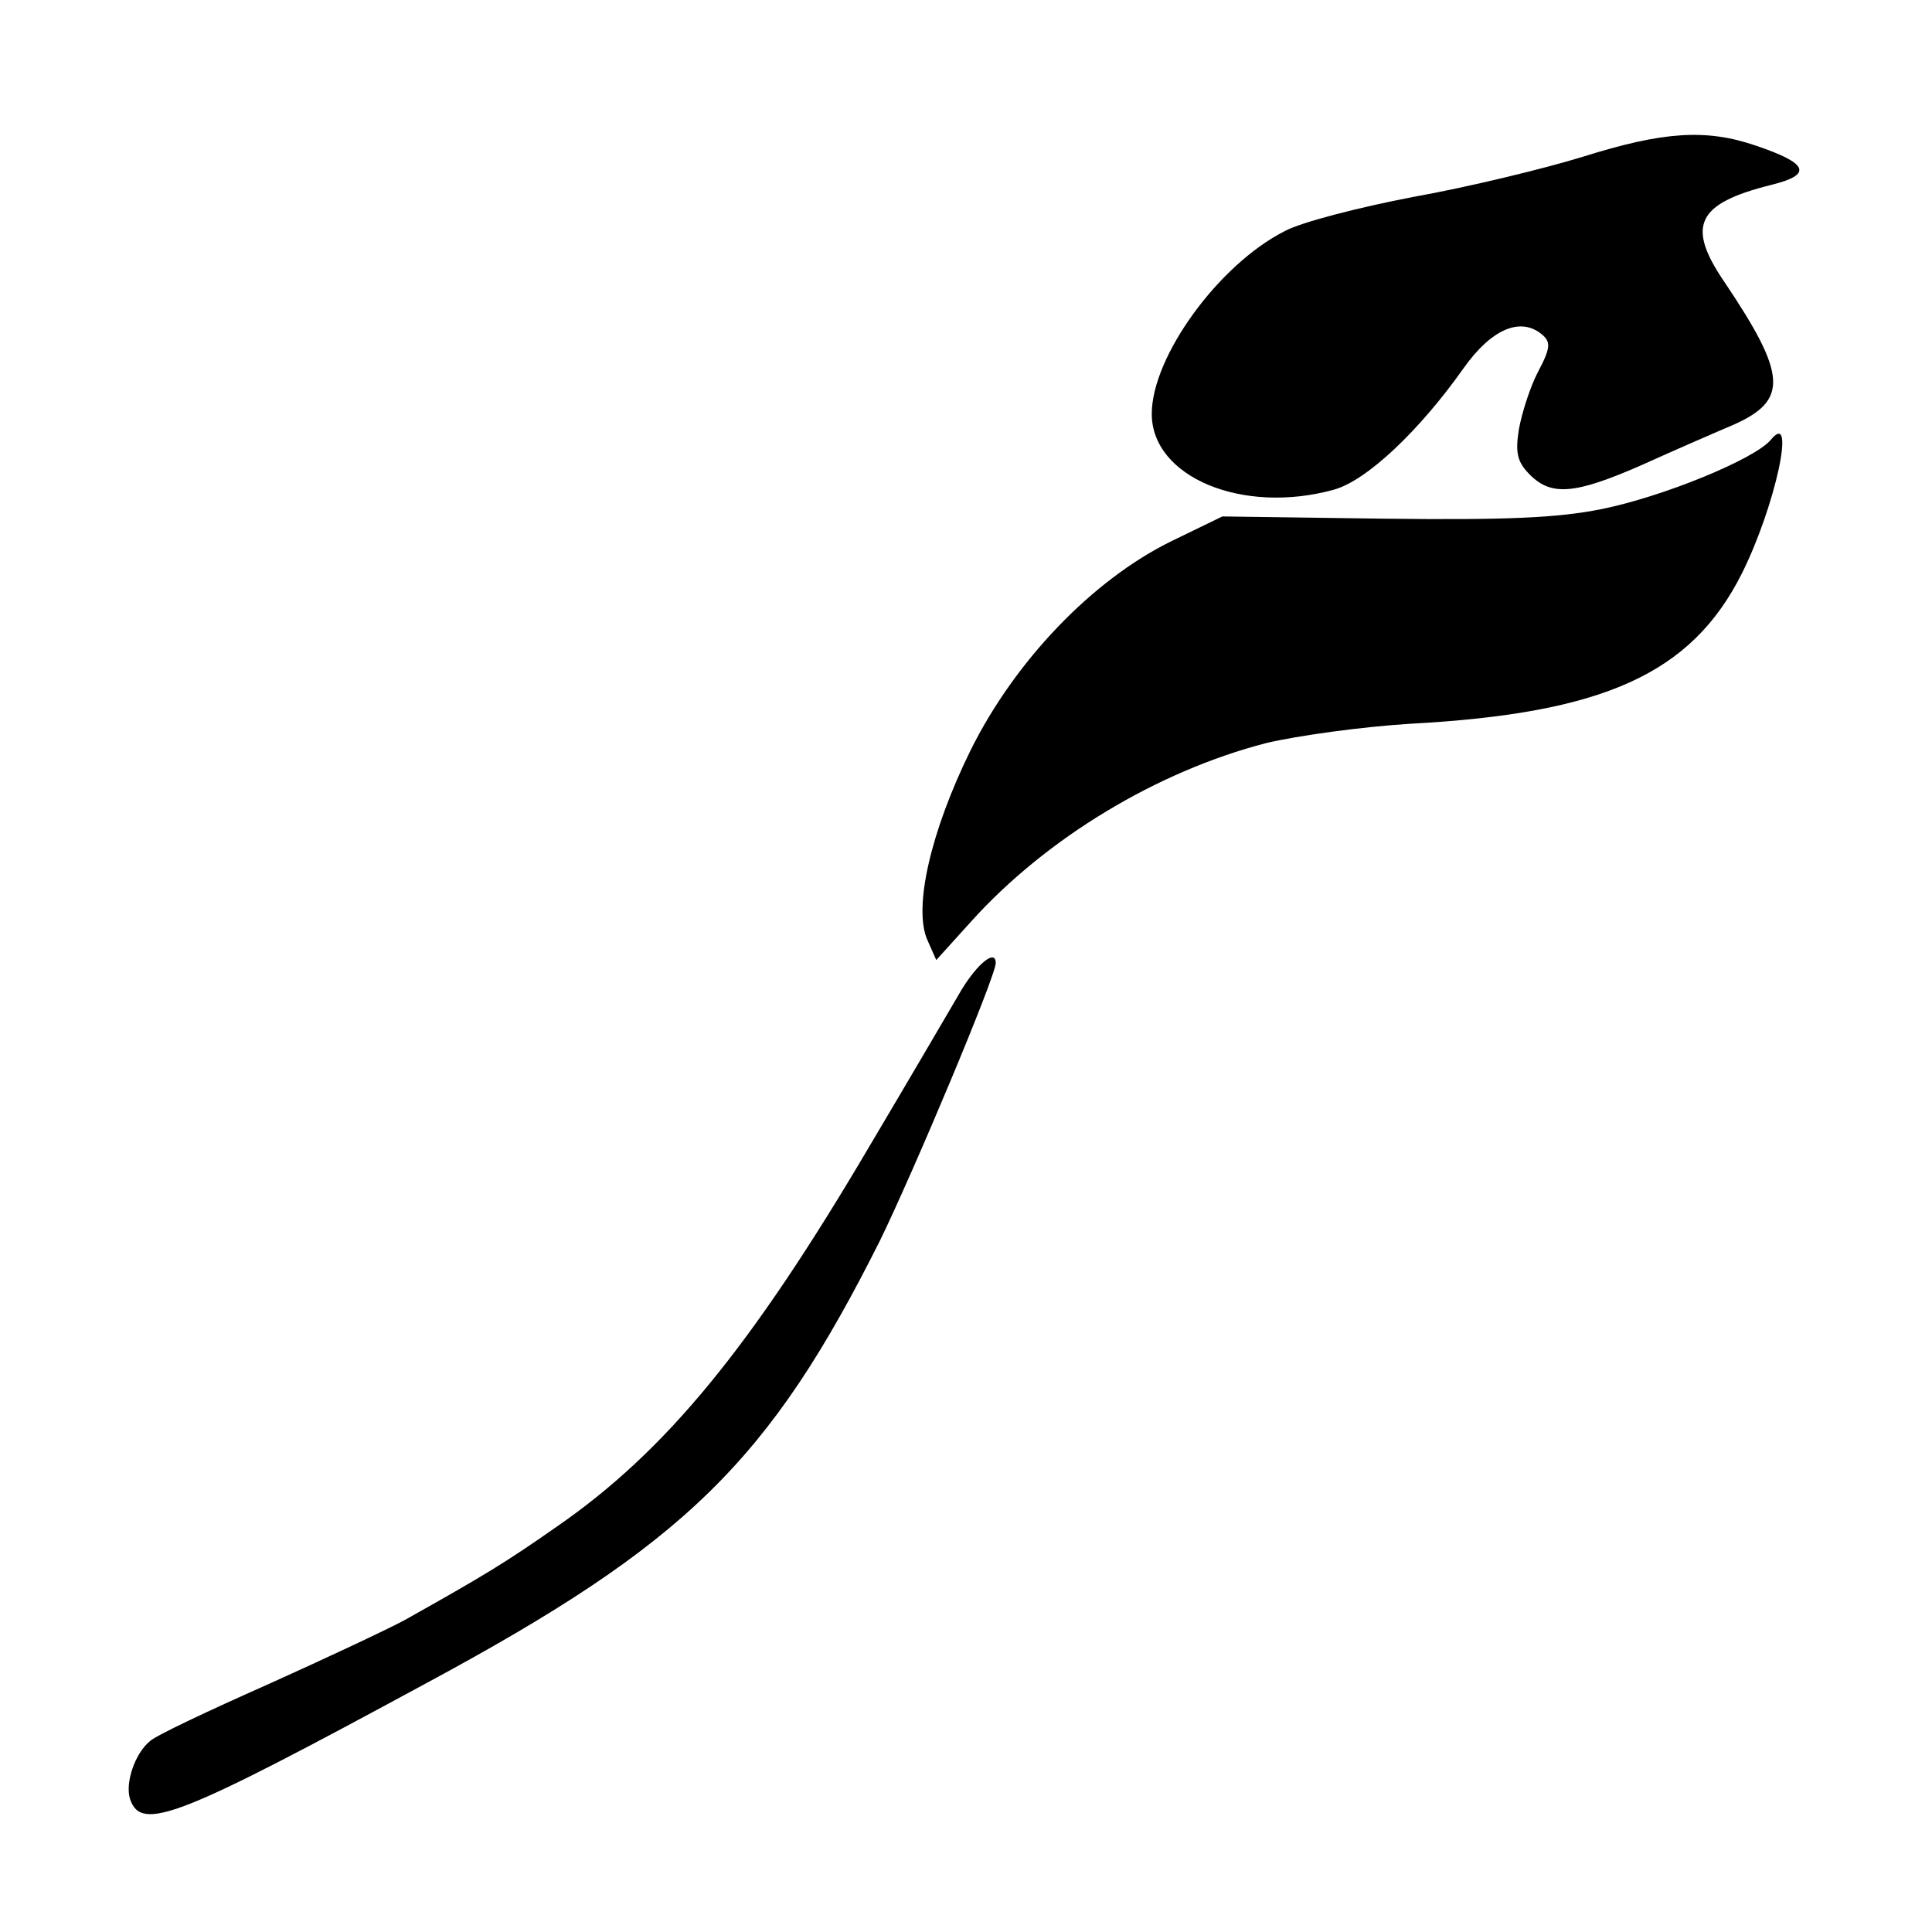
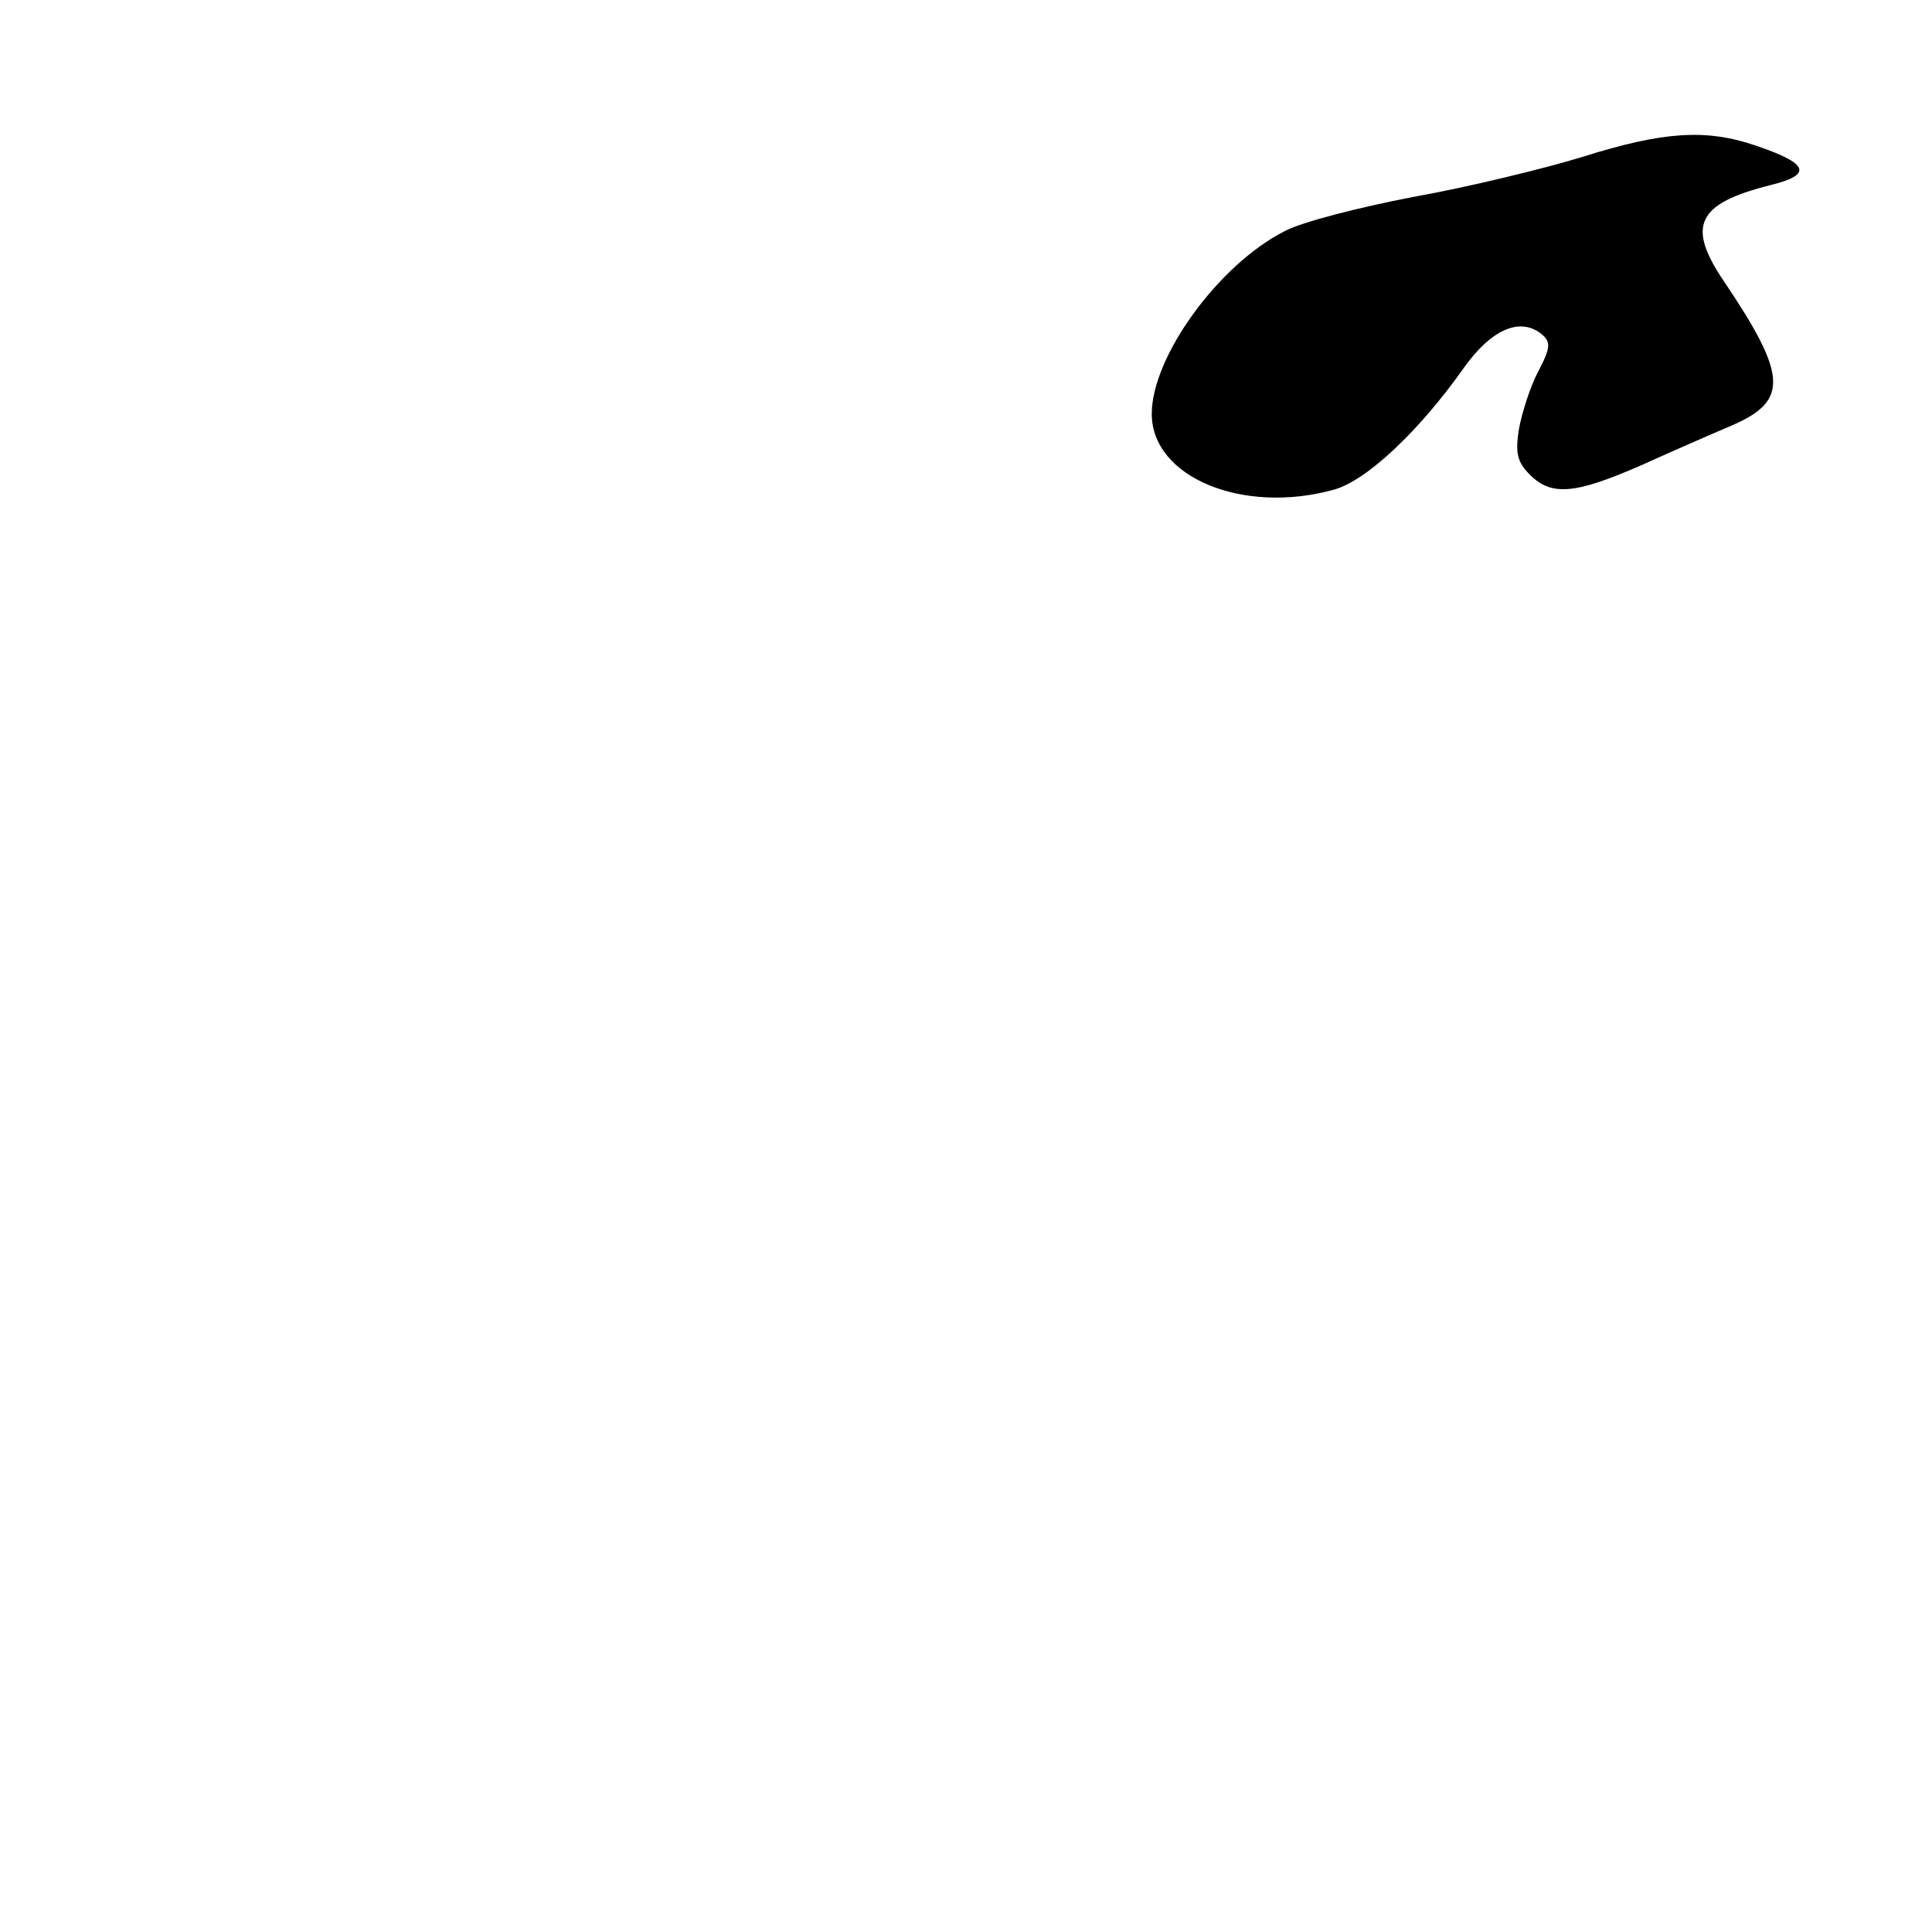
<svg xmlns="http://www.w3.org/2000/svg" version="1" width="346.667" height="346.667" viewBox="0 0 260 260">
-   <path d="M213 21.1c-5.2 1.6-15.5 4.1-22.8 5.4-7.3 1.4-15.1 3.4-17.3 4.6C164 35.6 155 48 155 55.7c0 8.5 12.2 13.6 24.5 10.2 4.4-1.2 11.5-7.9 17.5-16.4 3.7-5.2 7.6-6.9 10.5-4.5 1.2 1 1.2 1.8-.5 5-1.1 2.1-2.2 5.6-2.6 7.8-.5 3.2-.2 4.4 1.5 6.1 2.9 2.9 6.1 2.6 15-1.3 4.2-1.9 9.7-4.3 12.3-5.4 7.5-3.3 7.3-6.7-1.1-19.2-5.2-7.6-3.8-10.6 6.2-13.1 5.7-1.4 5.1-2.9-2-5.3-6.7-2.3-12.5-1.9-23.3 1.5z" />
-   <path d="M238.3 59.2c-2.2 2.6-14.4 7.6-22.7 9.3-6 1.2-12.7 1.5-29.5 1.3l-21.6-.3-7 3.4c-10.5 5.2-20.9 16-26.9 28.1-5.4 11-7.7 21.2-5.8 25.5l1.2 2.7 4.7-5.2c10.1-11.2 25-20.2 39.7-24 4.2-1 12.9-2.2 19.4-2.6 26-1.4 37.8-6.7 44.6-20.2 4.5-9 7.4-22.3 3.9-18zM129.4 133.2c-1.4 2.4-6.9 11.8-12.3 20.9-16 27.2-27.5 41.2-42.1 51.3-7 4.9-9.8 6.6-20.5 12.6-2.2 1.2-10.5 5.1-18.5 8.7-7.9 3.5-15.1 6.9-15.8 7.6-2 1.6-3.4 5.6-2.7 7.8 1.5 4.5 6.5 2.5 39.9-15.6 34.9-18.8 46.1-29.8 61-59.5 4.5-9.2 15.6-35.6 15.6-37.4 0-1.9-2.4 0-4.6 3.6z" />
+   <path d="M213 21.1c-5.2 1.6-15.5 4.1-22.8 5.4-7.3 1.4-15.1 3.4-17.3 4.6C164 35.6 155 48 155 55.7c0 8.5 12.2 13.6 24.5 10.2 4.4-1.2 11.5-7.9 17.5-16.4 3.7-5.2 7.6-6.9 10.5-4.5 1.2 1 1.2 1.8-.5 5-1.1 2.1-2.2 5.6-2.6 7.8-.5 3.2-.2 4.4 1.5 6.1 2.9 2.9 6.1 2.6 15-1.3 4.2-1.9 9.7-4.3 12.3-5.4 7.5-3.3 7.3-6.7-1.1-19.2-5.2-7.6-3.8-10.6 6.2-13.1 5.7-1.4 5.1-2.9-2-5.3-6.7-2.3-12.5-1.9-23.3 1.5" />
</svg>